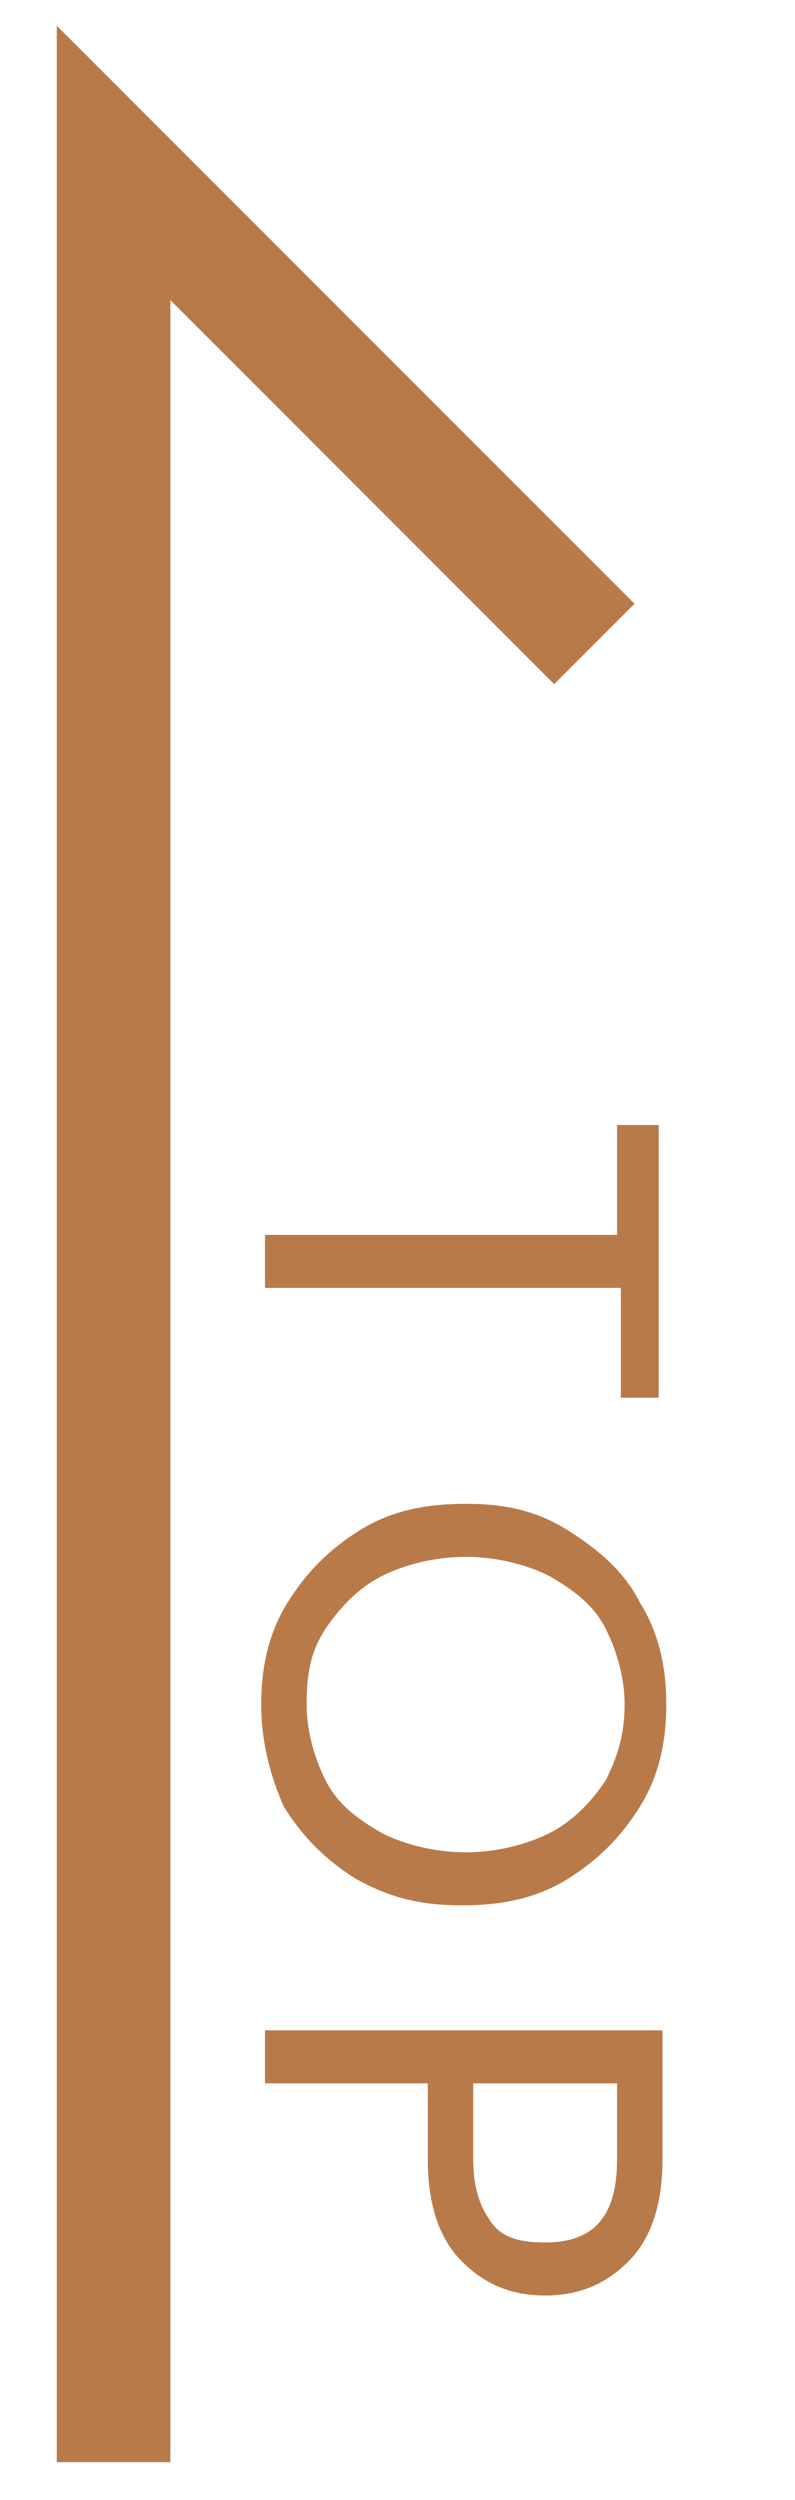
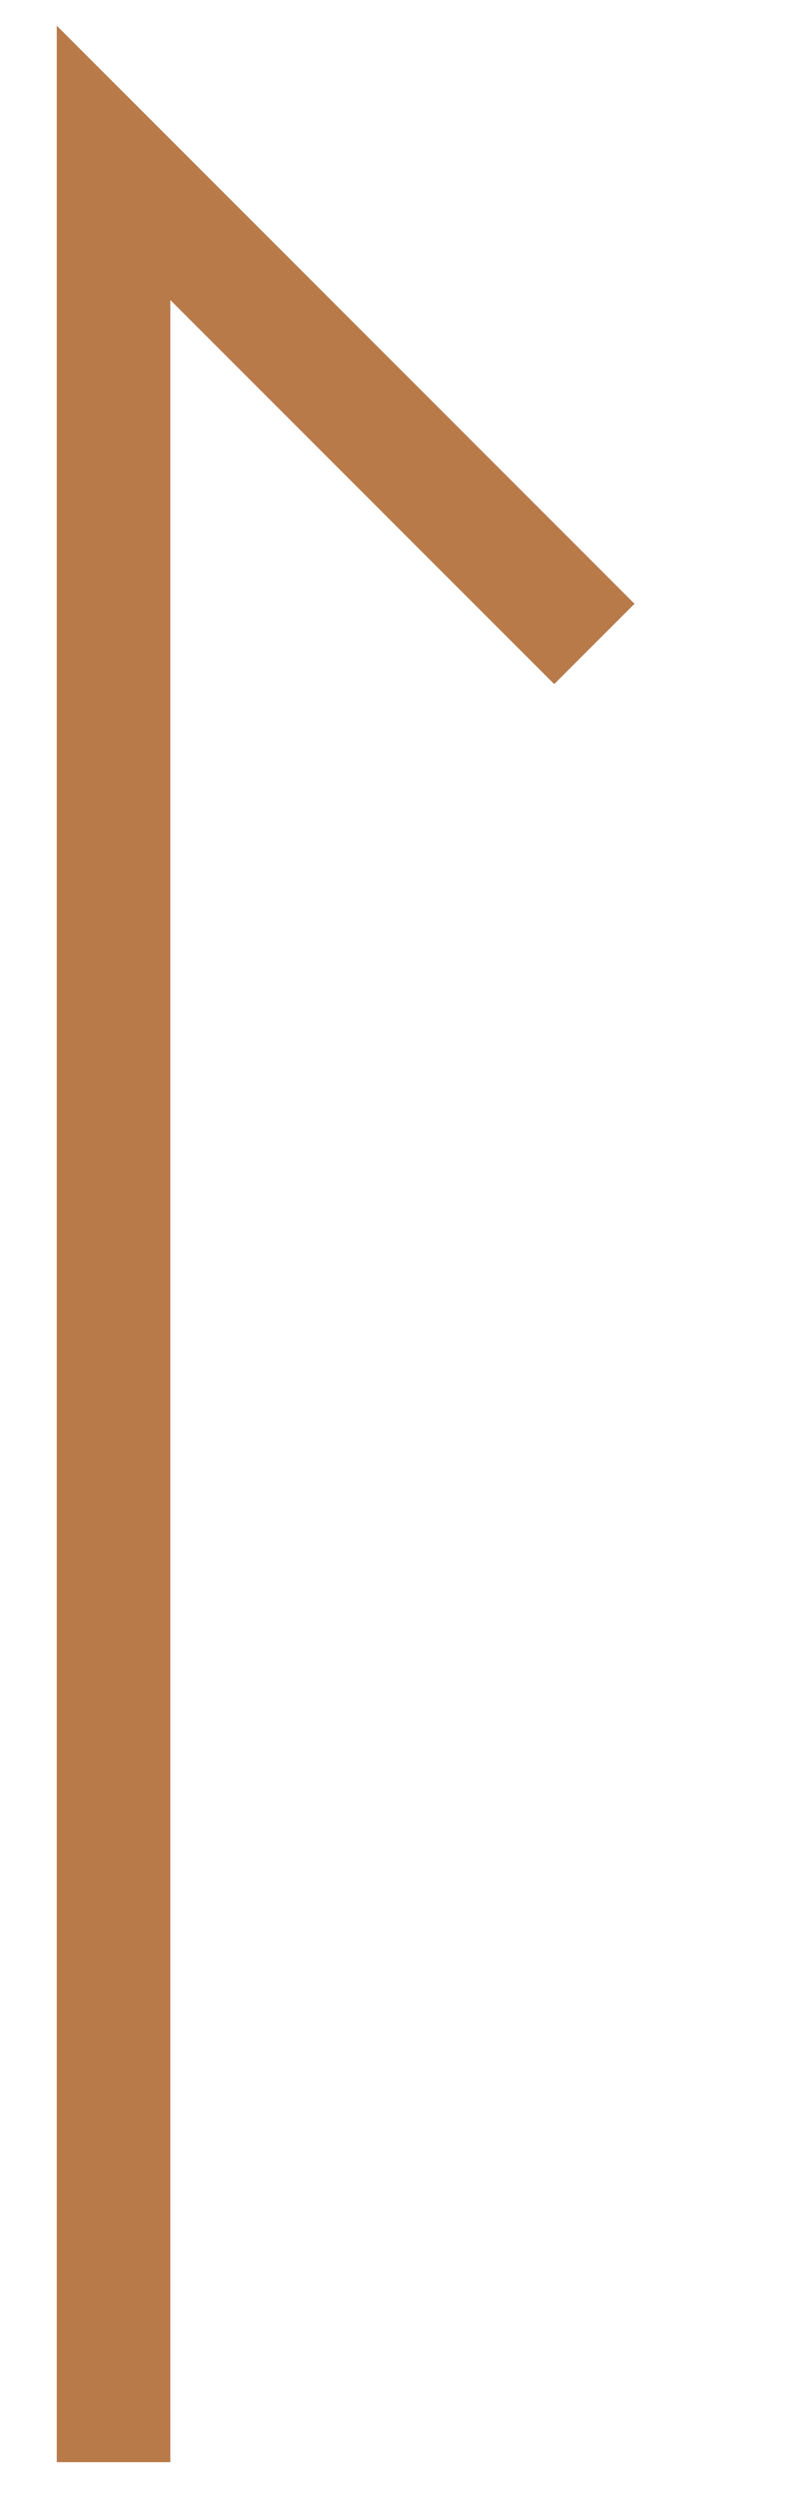
<svg xmlns="http://www.w3.org/2000/svg" version="1.1" id="圖層_1" x="0px" y="0px" viewBox="0 0 21 66" style="enable-background:new 0 0 21 66;" xml:space="preserve">
  <style type="text/css">
	.st0{fill:none;stroke:#B97A4A;stroke-width:3;stroke-miterlimit:10;}
	.st1{fill:#B97A4A;}
	.st2{fill:#694261;}
	.st3{fill:#F2E6DF;}
</style>
  <path class="st0" d="M3,65V4.3L15.7,17" />
-   <path class="st1" d="M17.5,36.9h-1.1V34H7v-1.4h9.3v-2.9h1.1v7.2C17.4,36.9,17.5,36.9,17.5,36.9z M6.9,45c0-1,0.2-1.9,0.7-2.7  s1.1-1.4,1.9-1.9s1.7-0.7,2.8-0.7s1.9,0.2,2.7,0.7s1.5,1.1,1.9,1.9c0.5,0.8,0.7,1.7,0.7,2.7s-0.2,1.9-0.7,2.7s-1.1,1.4-1.9,1.9  c-0.8,0.5-1.7,0.7-2.8,0.7s-1.9-0.2-2.8-0.7c-0.8-0.5-1.4-1.1-1.9-1.9C7.1,46.8,6.9,45.9,6.9,45z M8.1,45c0,0.7,0.2,1.4,0.5,2  s0.8,1,1.5,1.4c0.6,0.3,1.4,0.5,2.2,0.5s1.6-0.2,2.2-0.5c0.6-0.3,1.1-0.8,1.5-1.4c0.3-0.6,0.5-1.2,0.5-2c0-0.7-0.2-1.4-0.5-2  c-0.3-0.6-0.8-1-1.5-1.4c-0.6-0.3-1.4-0.5-2.2-0.5s-1.6,0.2-2.2,0.5C9.5,41.9,9,42.4,8.6,43C8.2,43.6,8.1,44.2,8.1,45z M14.4,60.6  c-0.9,0-1.6-0.3-2.2-0.9c-0.6-0.6-0.9-1.5-0.9-2.7v-2H7v-1.4h10.5V57c0,1.2-0.3,2.1-0.9,2.7C16,60.3,15.3,60.6,14.4,60.6z M12.5,57  c0,0.8,0.2,1.3,0.5,1.7s0.8,0.5,1.4,0.5c1.3,0,1.9-0.7,1.9-2.2v-2h-3.8C12.5,55,12.5,57,12.5,57z" />
  <path class="st2" d="M103.8,20.5l-0.6,2.6c-0.1,0.4-0.4,0.6-0.8,0.6c-6.4,0-11.6-5.2-11.6-11.6c0-0.4,0.3-0.7,0.6-0.8l2.6-0.6  c0.4-0.1,0.8,0.1,0.9,0.4l1.2,2.8c0.1,0.3,0,0.7-0.3,0.9L94.5,16c0.9,1.8,2.3,3.2,4.1,4.1l1.1-1.4c0.2-0.3,0.6-0.4,0.9-0.2l2.8,1.2  C103.6,19.8,103.9,20.2,103.8,20.5z" />
  <circle class="st3" cx="36.7" cy="-27" r="13.5" />
-   <path class="st2" d="M43.3-23.2l-0.6,2.6c-0.1,0.4-0.4,0.6-0.8,0.6c-6.4,0-11.6-5.2-11.6-11.6c0-0.4,0.3-0.7,0.6-0.8l2.6-0.6  c0.4-0.1,0.8,0.1,0.9,0.4l1.2,2.8c0.1,0.3,0,0.7-0.3,0.9l-1.4,1.1c0.9,1.8,2.3,3.2,4.1,4.1l1.1-1.4c0.2-0.3,0.6-0.4,0.9-0.2l2.8,1.2  C43.1-23.9,43.3-23.6,43.3-23.2z" />
</svg>